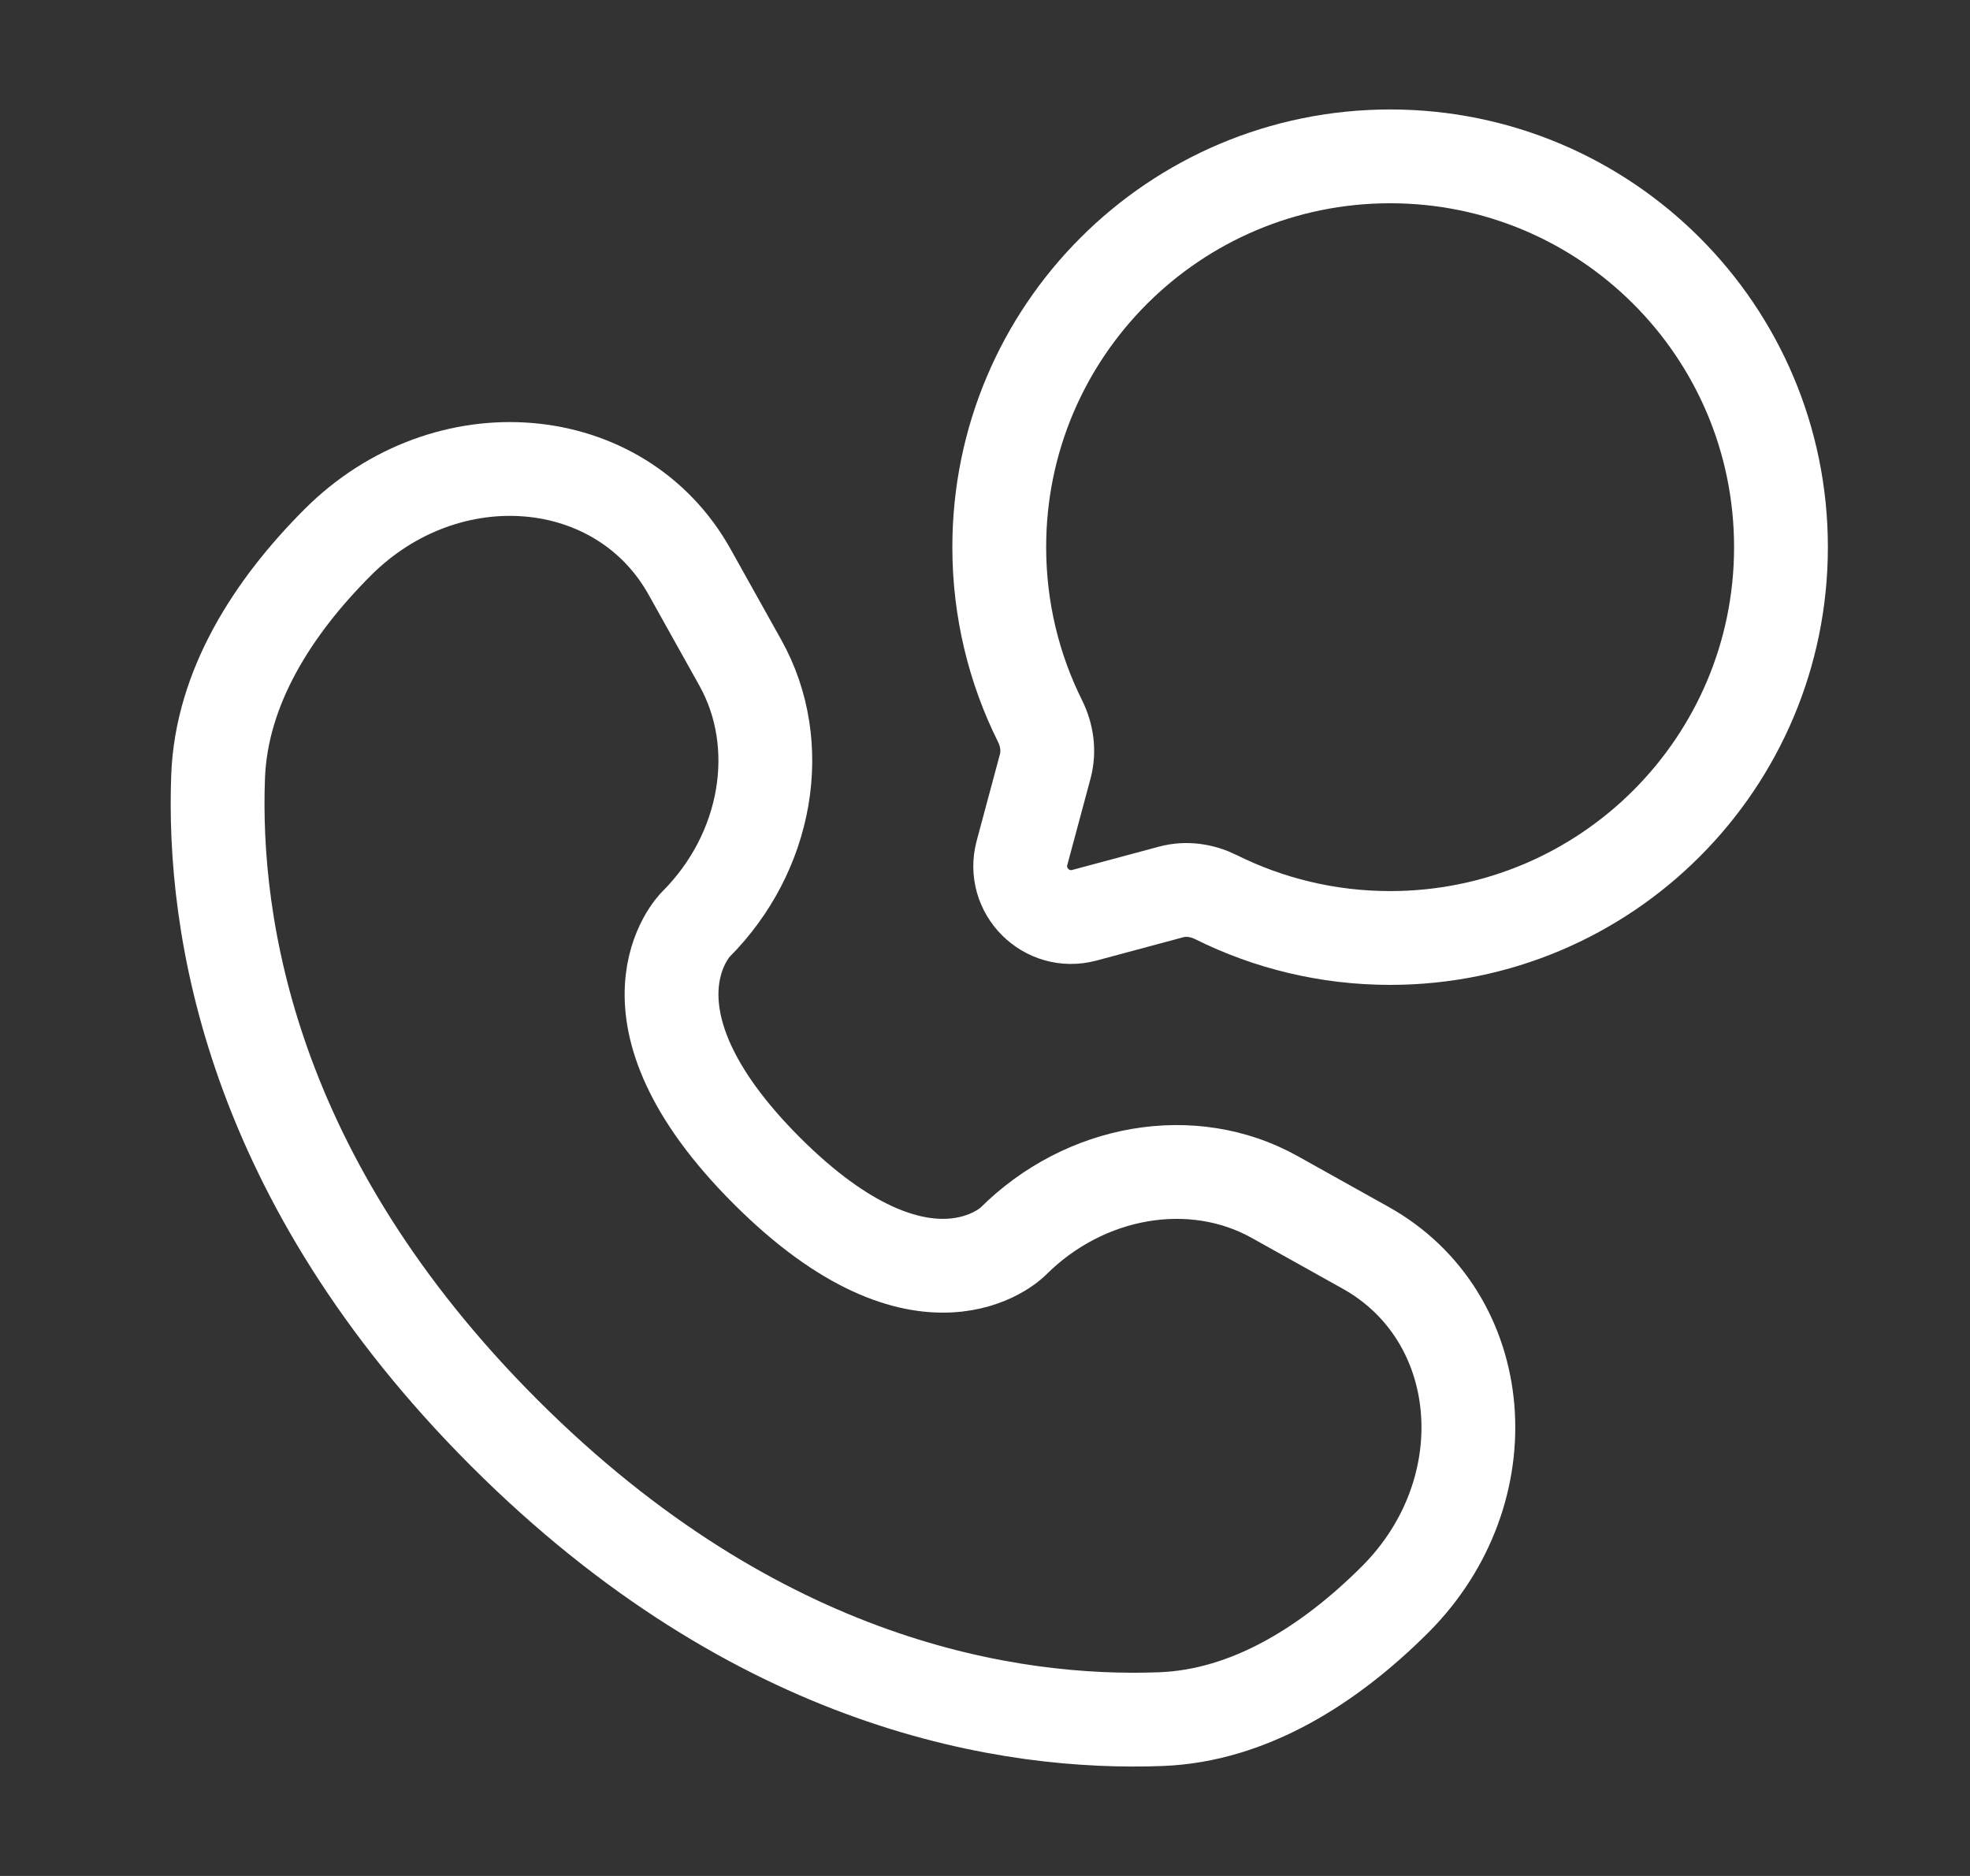
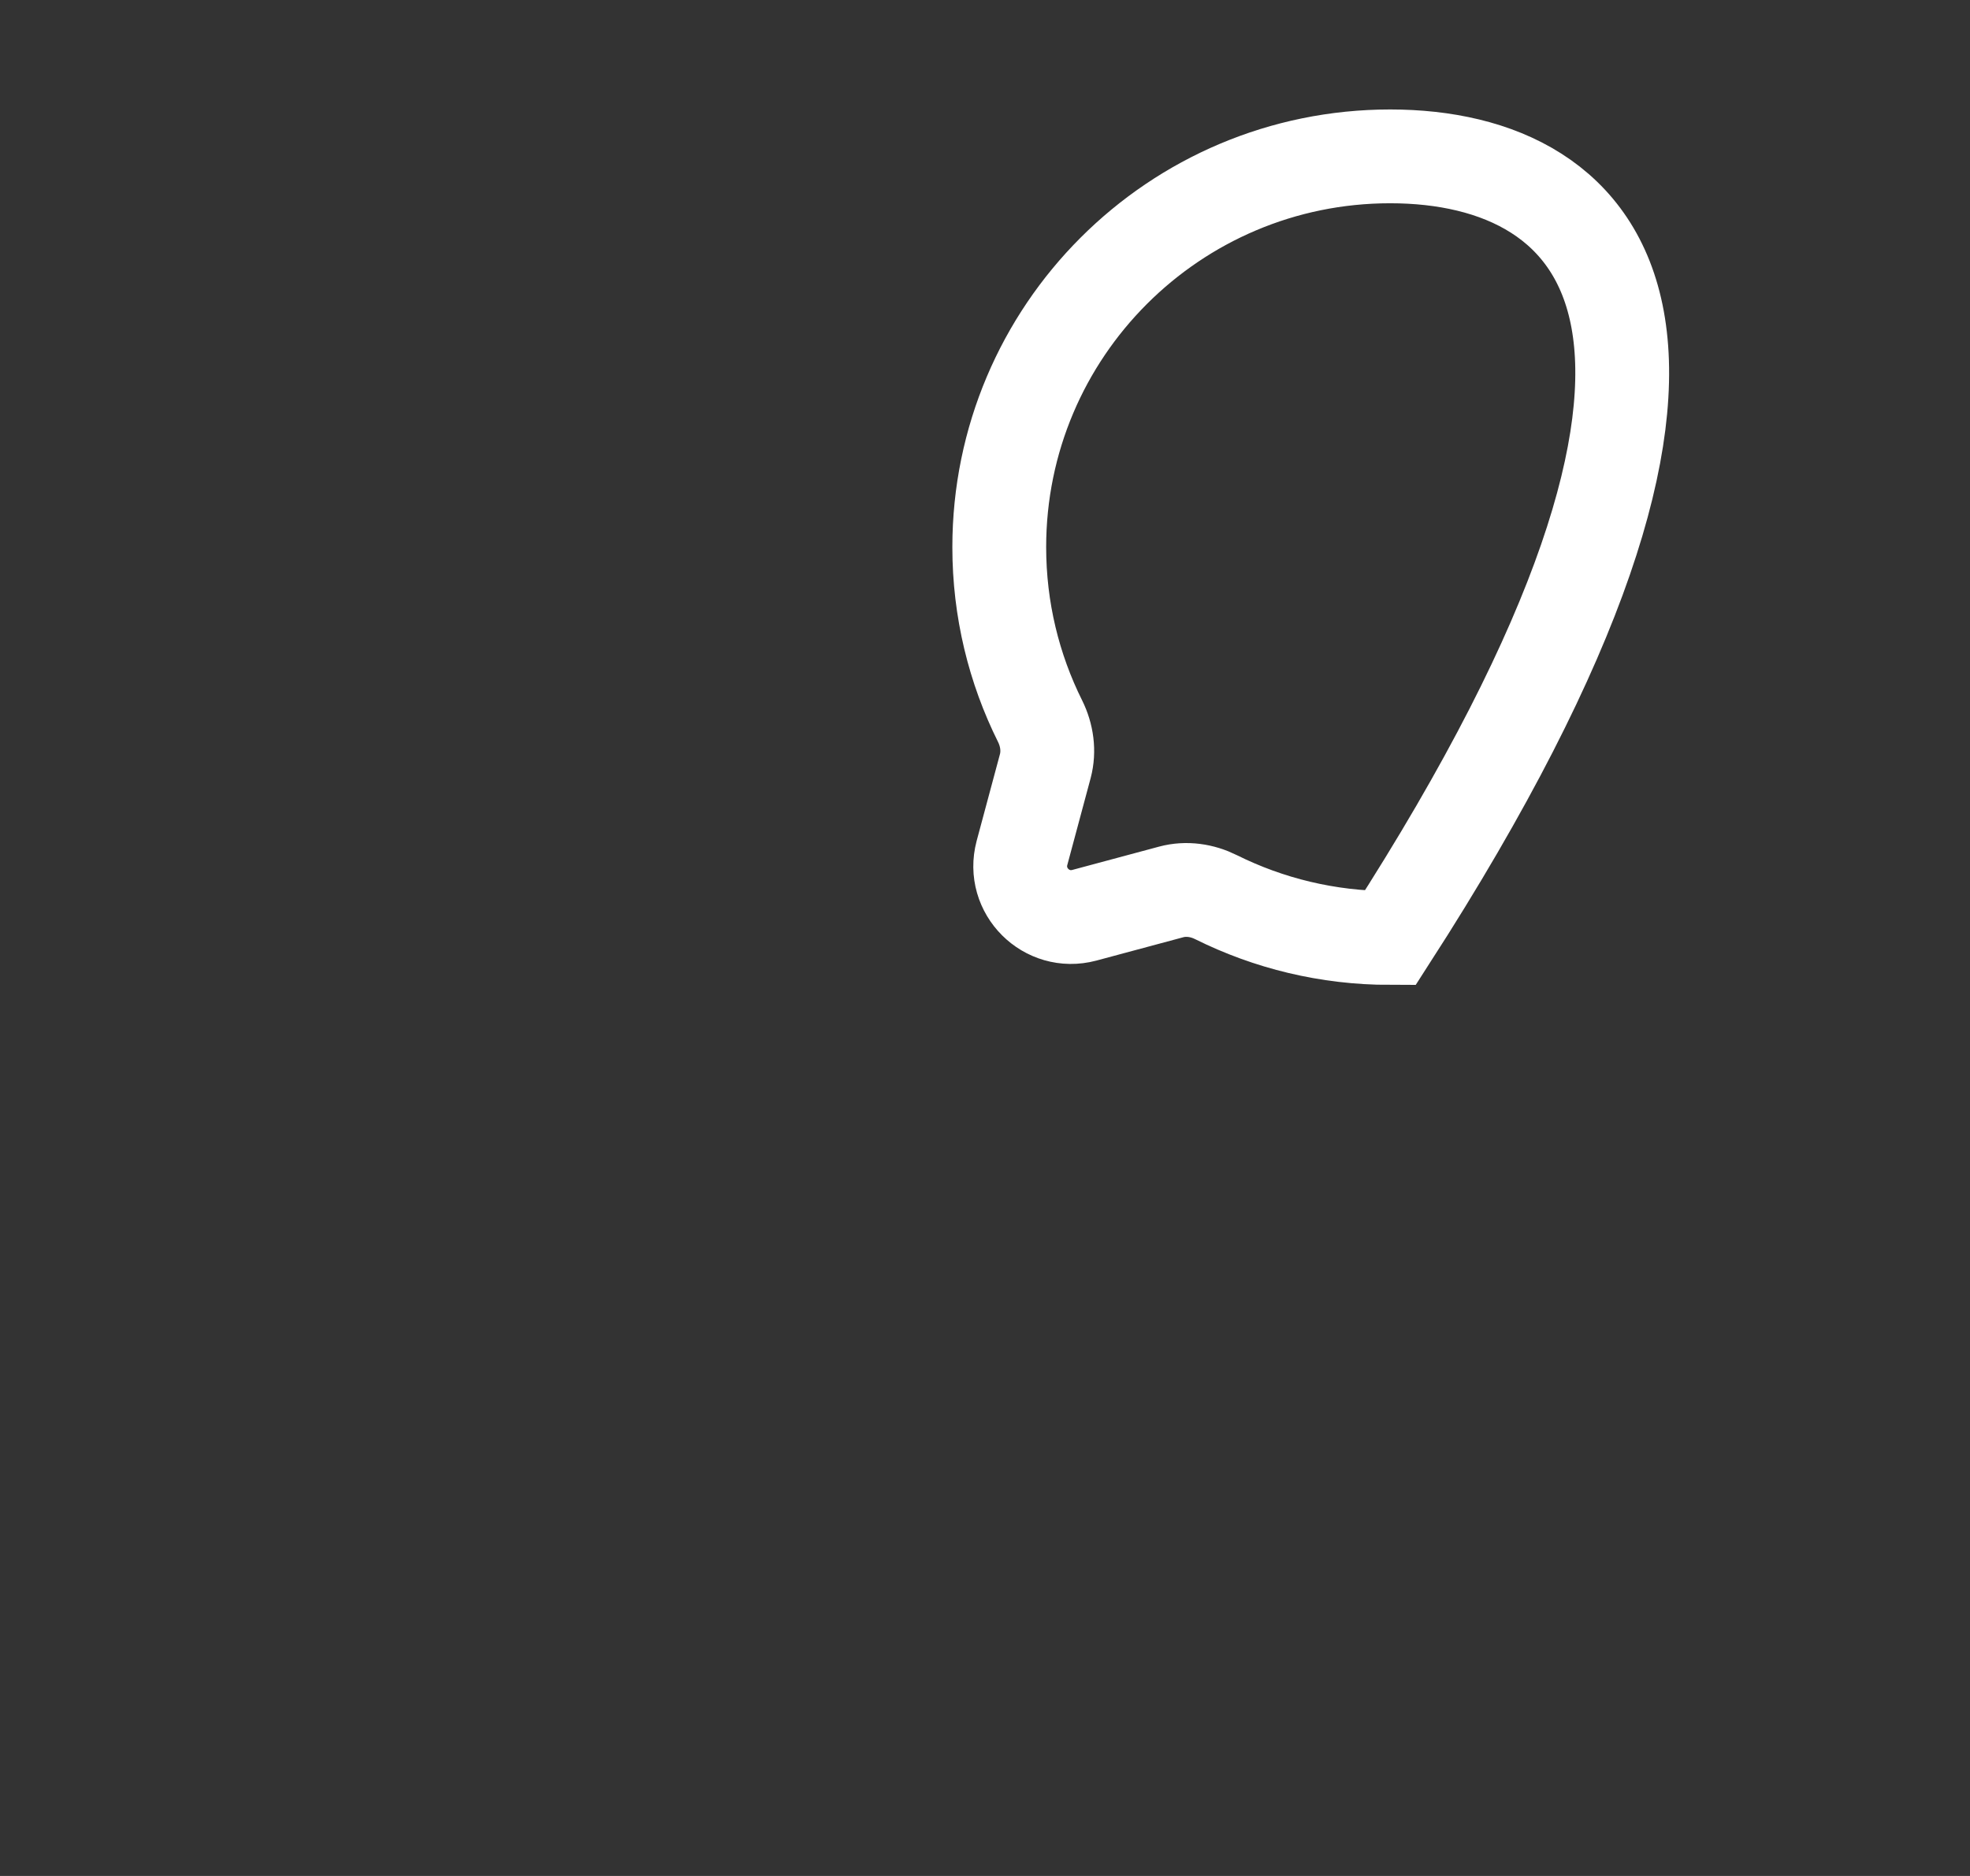
<svg xmlns="http://www.w3.org/2000/svg" width="21" height="20" viewBox="0 0 21 20" fill="none">
  <rect x="0" y="0" width="21" height="20" fill="#333333" stroke="none" />
  <g id="Linear / Call / Call Chat Rounded">
-     <path id="Vector" d="M14.819 10C17.12 10 18.985 8.134 18.985 5.833C18.985 3.532 17.12 1.667 14.819 1.667C12.518 1.667 10.652 3.532 10.652 5.833C10.652 6.5 10.809 7.13 11.087 7.688C11.161 7.837 11.185 8.007 11.143 8.167L10.894 9.094C10.787 9.497 11.155 9.865 11.558 9.758L12.485 9.509C12.645 9.466 12.815 9.491 12.963 9.565C13.522 9.843 14.152 10 14.819 10Z" stroke="white" />
-     <path id="Vector_2" d="M7.351 6.097L7.892 7.066C8.38 7.94 8.184 9.088 7.415 9.857C7.415 9.857 7.415 9.857 7.415 9.857C7.415 9.857 6.483 10.789 8.173 12.48C9.863 14.17 10.796 13.238 10.796 13.238C10.796 13.238 10.796 13.238 10.796 13.238C11.565 12.469 12.712 12.273 13.587 12.761L14.556 13.302C15.877 14.039 16.032 15.891 14.872 17.052C14.174 17.749 13.32 18.292 12.375 18.328C10.785 18.388 8.085 17.986 5.376 15.277C2.667 12.568 2.265 9.868 2.325 8.278C2.361 7.333 2.903 6.479 3.601 5.781C4.762 4.62 6.614 4.776 7.351 6.097Z" stroke="white" stroke-linecap="round" />
+     <path id="Vector" d="M14.819 10C18.985 3.532 17.12 1.667 14.819 1.667C12.518 1.667 10.652 3.532 10.652 5.833C10.652 6.5 10.809 7.13 11.087 7.688C11.161 7.837 11.185 8.007 11.143 8.167L10.894 9.094C10.787 9.497 11.155 9.865 11.558 9.758L12.485 9.509C12.645 9.466 12.815 9.491 12.963 9.565C13.522 9.843 14.152 10 14.819 10Z" stroke="white" />
  </g>
</svg>